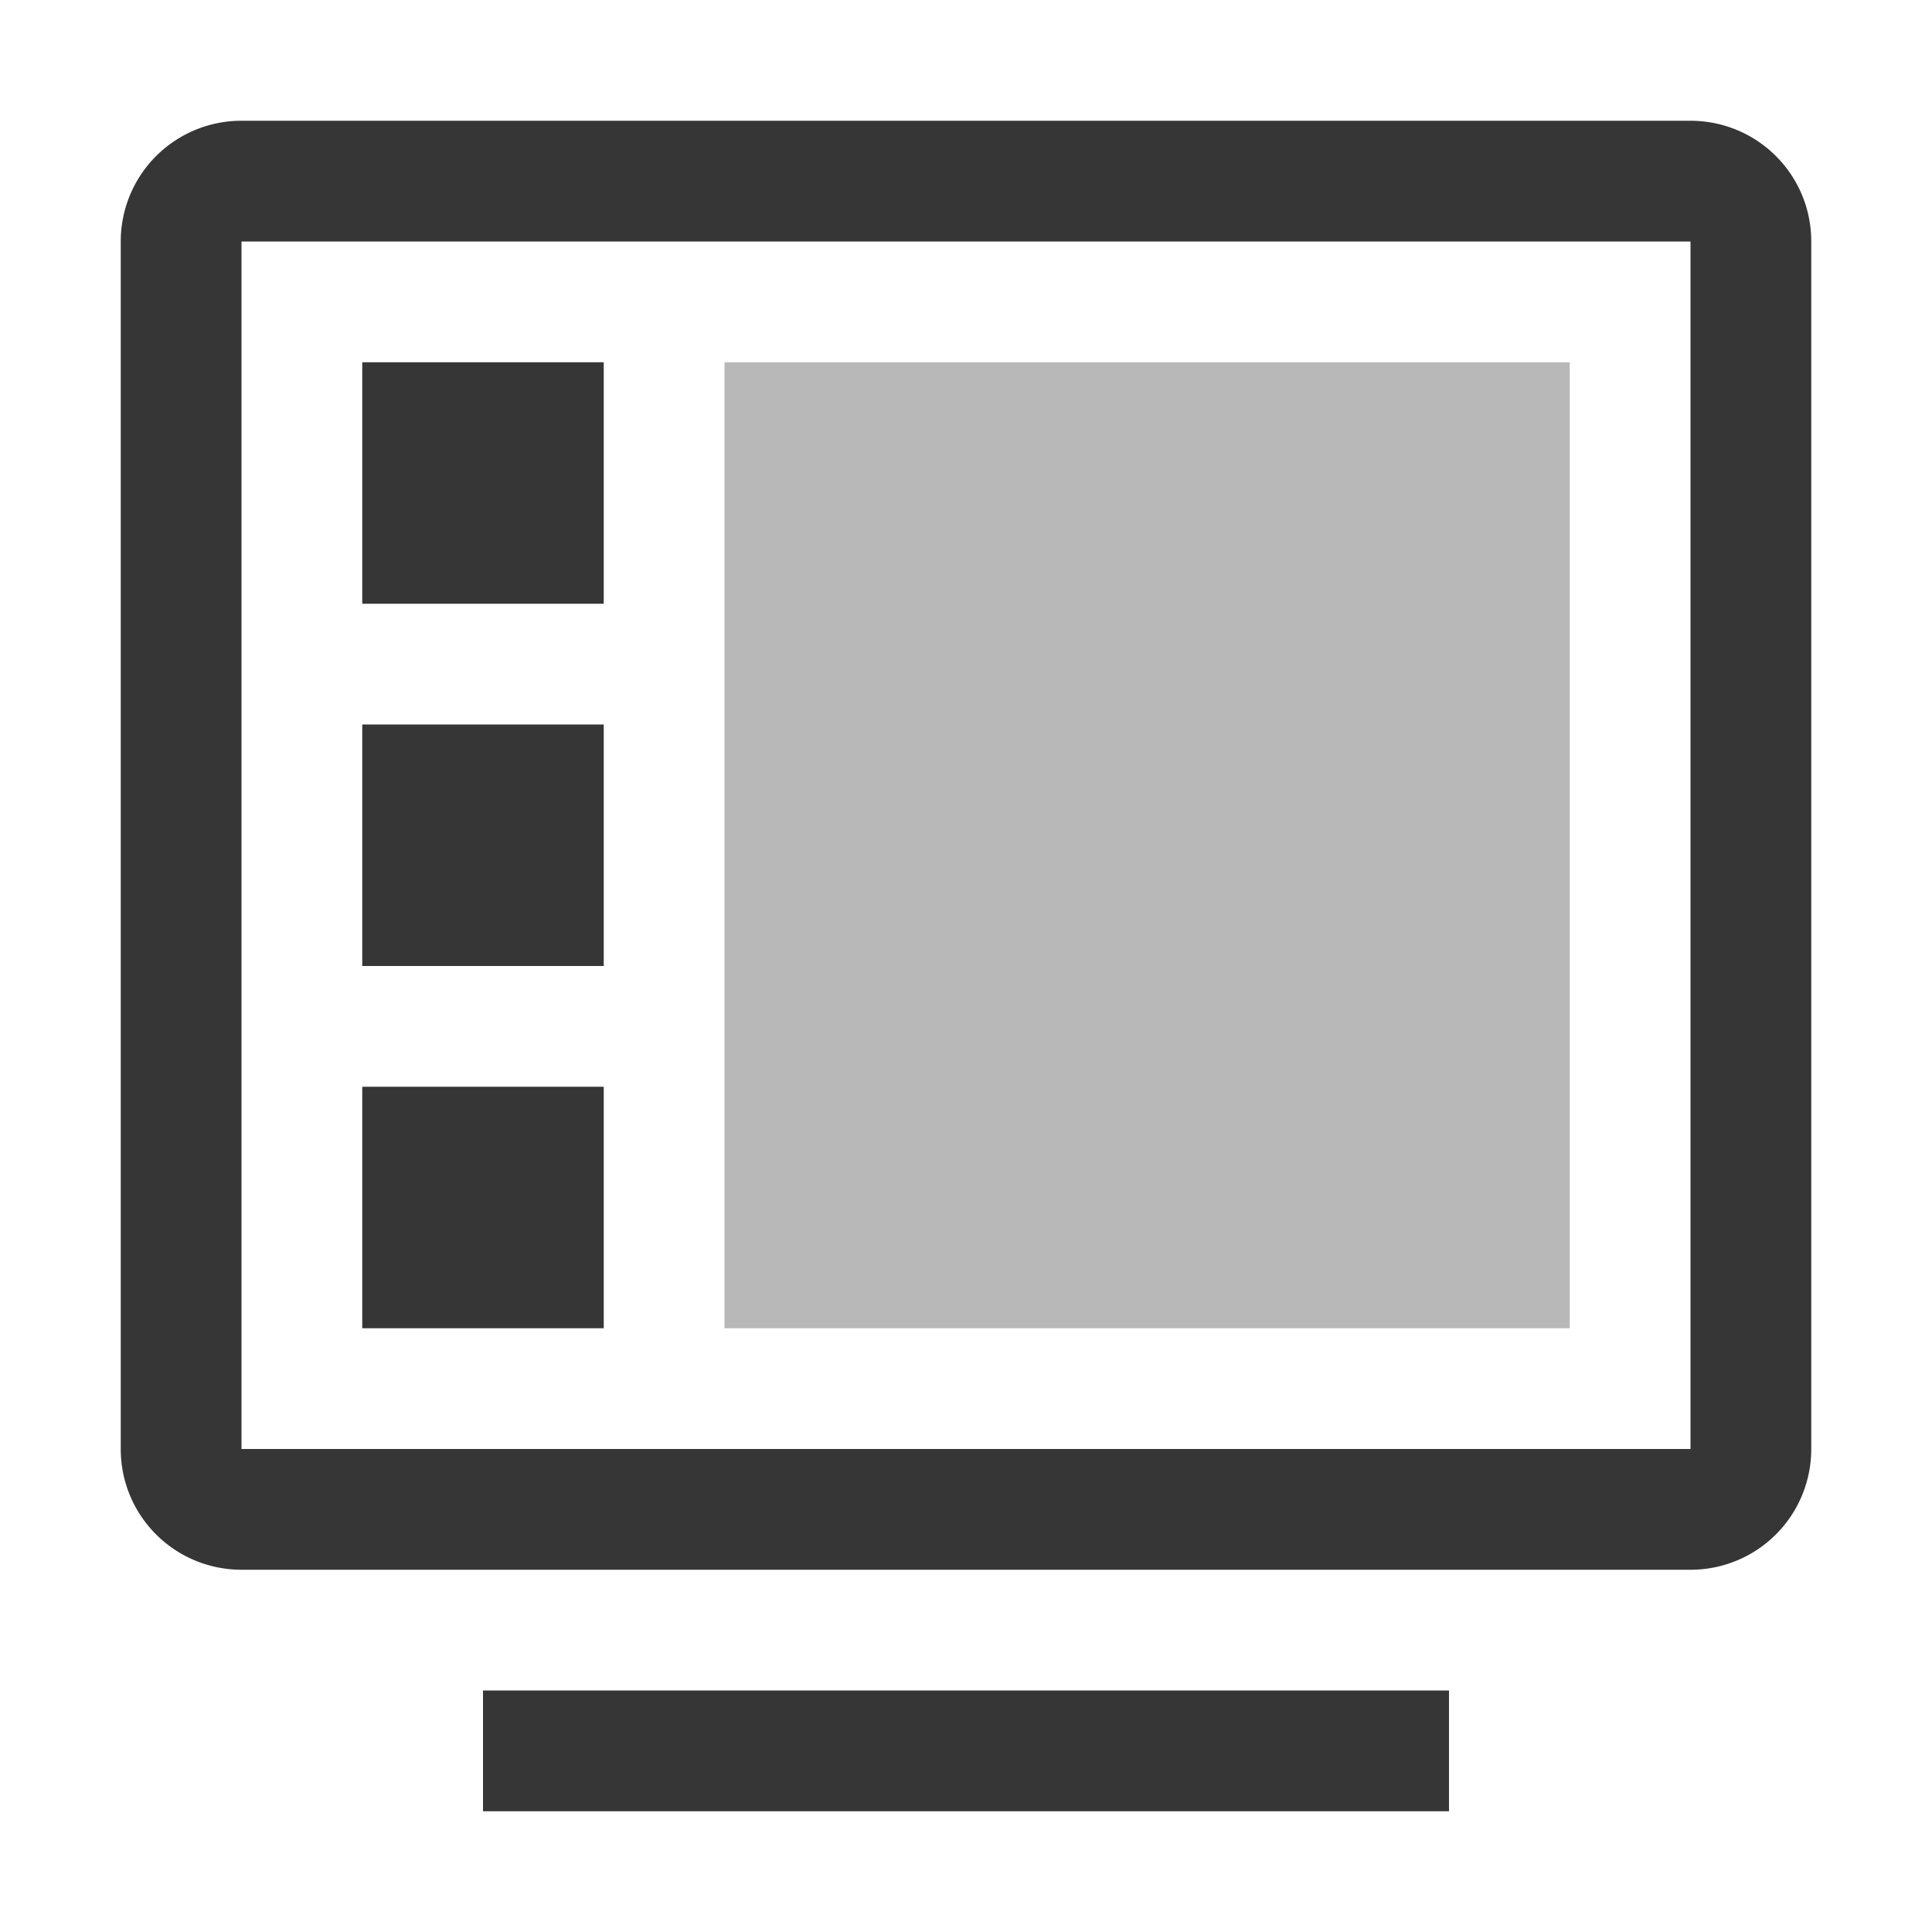
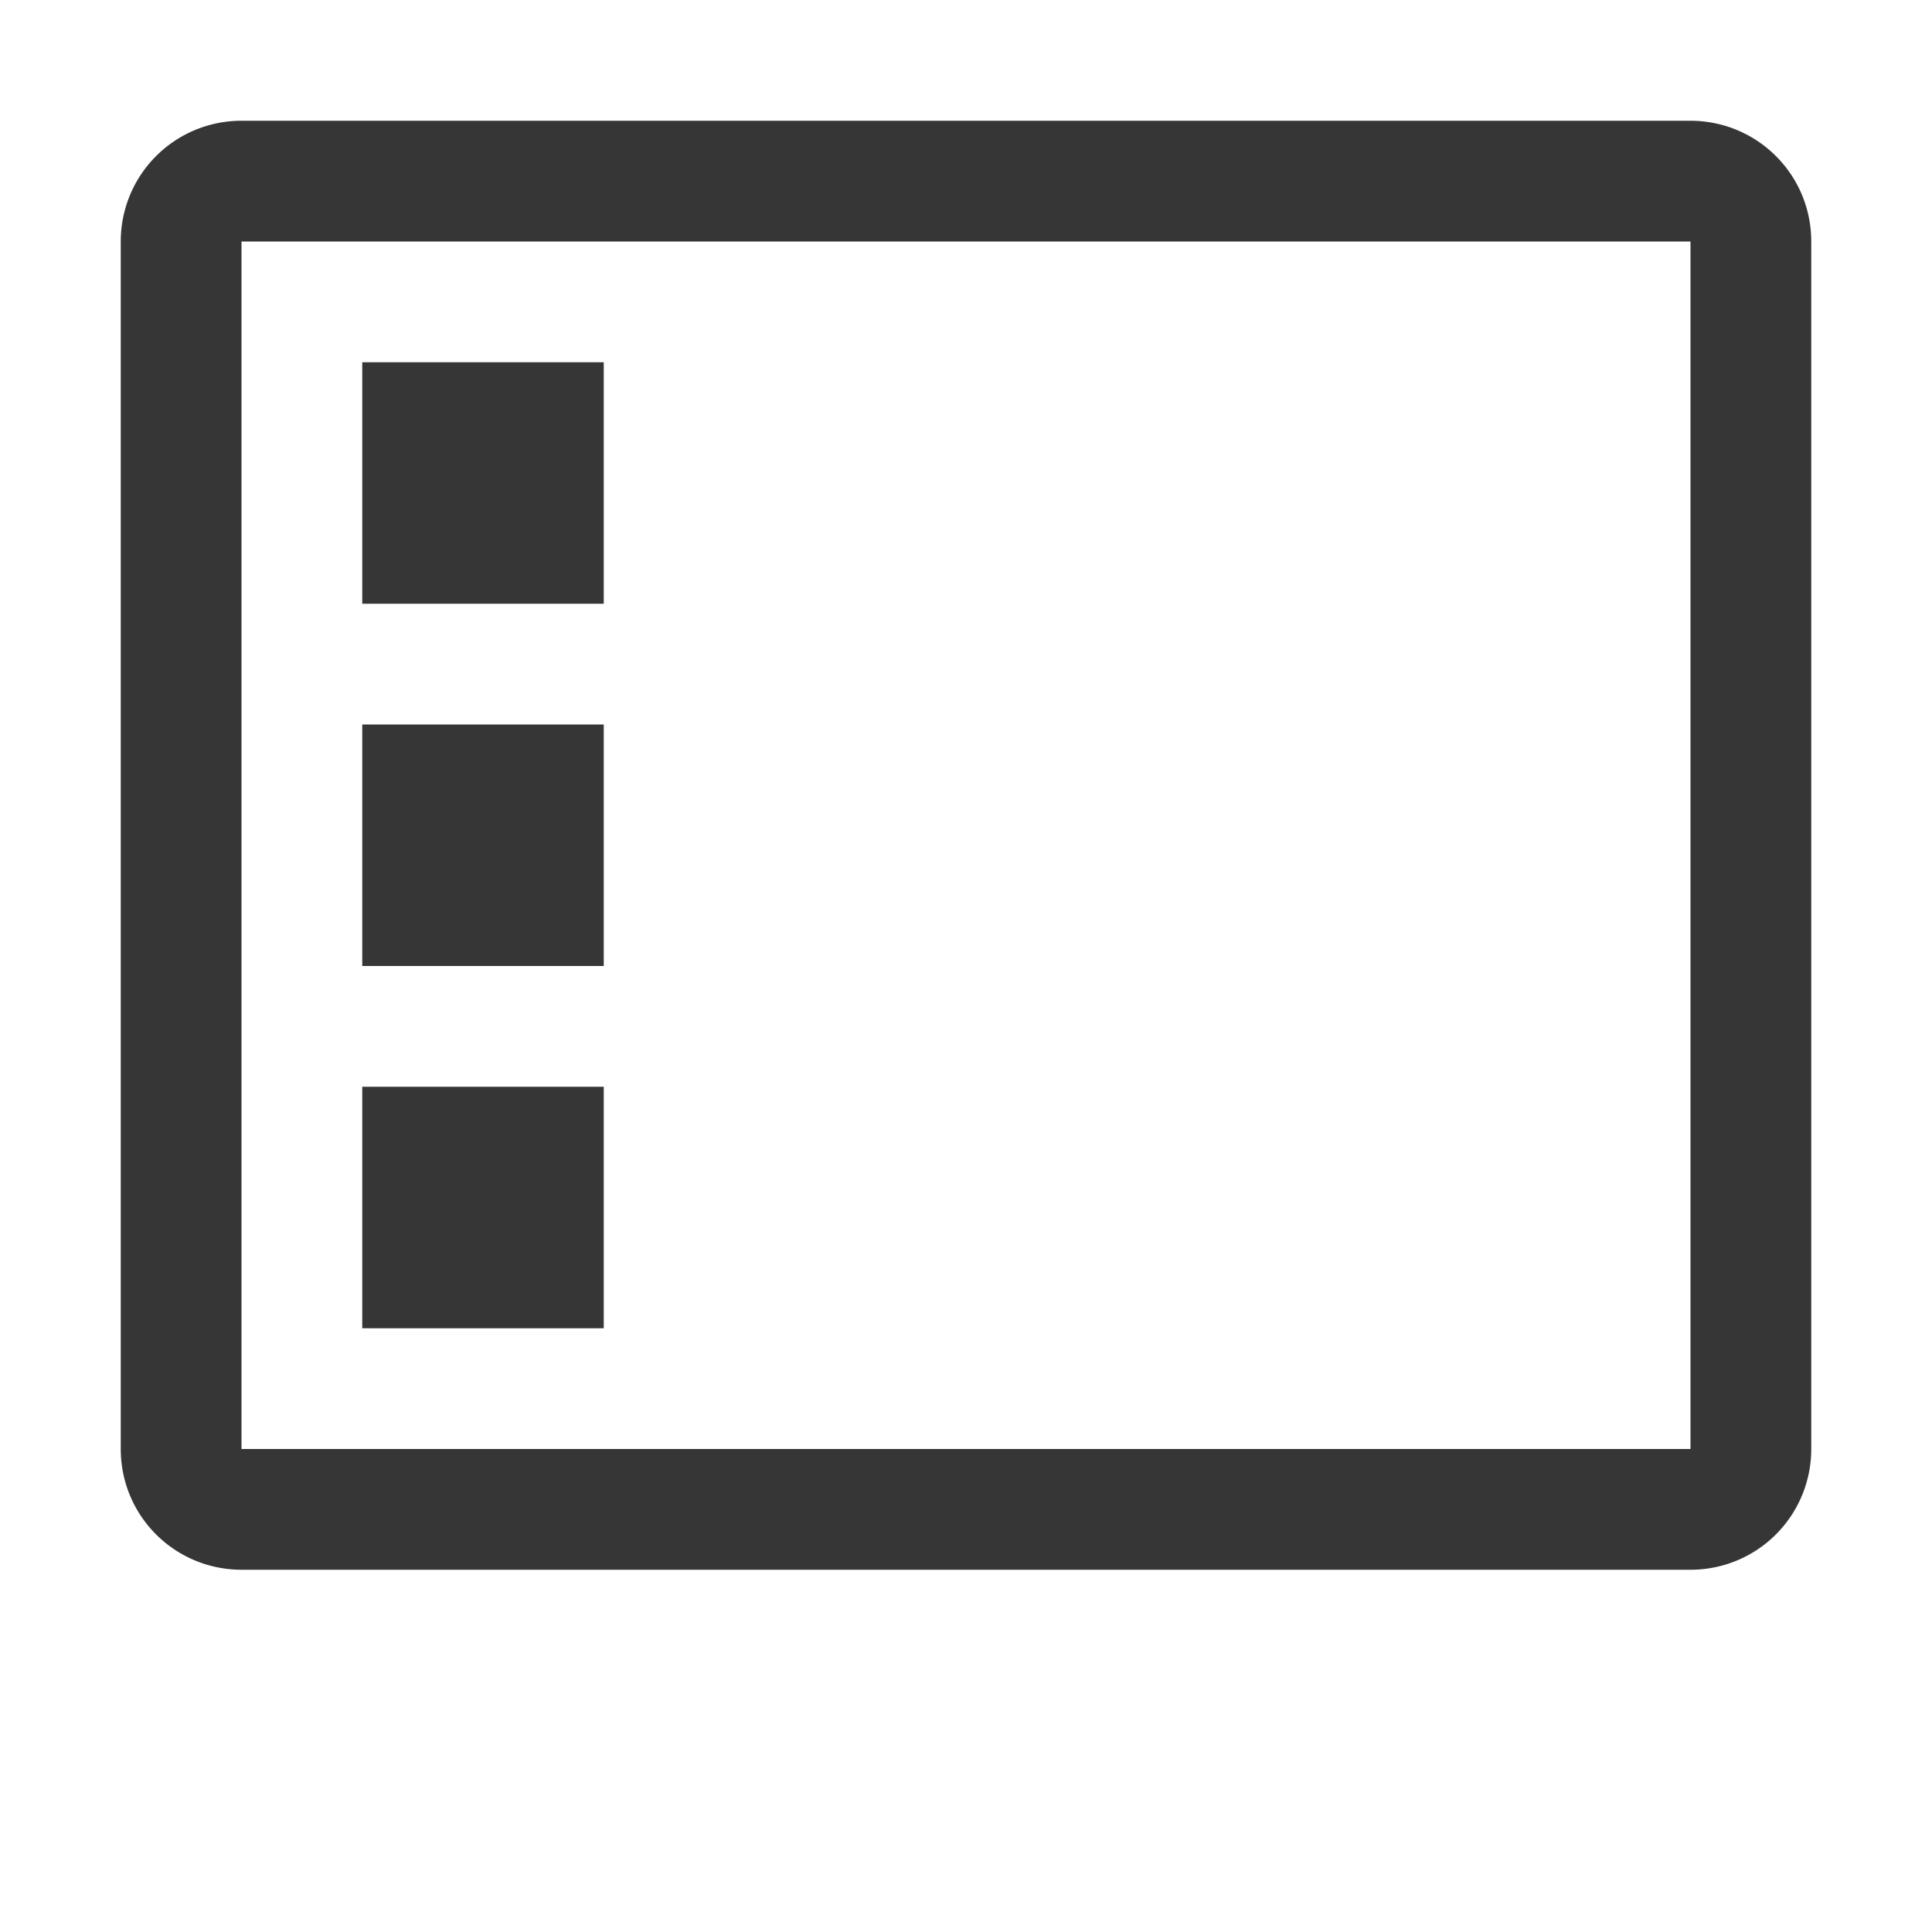
<svg xmlns="http://www.w3.org/2000/svg" width="16" height="16" version="1.1">
  <g fill="#363636">
-     <rect x="6" y="3" width="7" height="8" rx="0" ry="0" fill-rule="evenodd" opacity=".35" style="paint-order:fill markers stroke" />
    <path d="m2.002 1a0.999 0.999 0 0 0-1.002 1v10c0 0.554 0.447 1 1.002 1h11.996a0.999 0.999 0 0 0 1.002-1v-10c0-0.554-0.447-1-1.002-1zm-2e-3 1h12v10h-12z" style="paint-order:markers stroke fill" />
-     <rect x="4" y="14" width="8" height="1" rx="0" ry="0" style="paint-order:markers stroke fill" />
    <g fill-rule="evenodd">
      <rect x="3" y="9" width="2" height="2" rx="0" ry="0" style="paint-order:fill markers stroke" />
      <rect x="3" y="6" width="2" height="2" rx="0" ry="0" style="paint-order:fill markers stroke" />
      <rect x="3" y="3" width="2" height="2" rx="0" ry="0" style="paint-order:fill markers stroke" />
    </g>
  </g>
</svg>